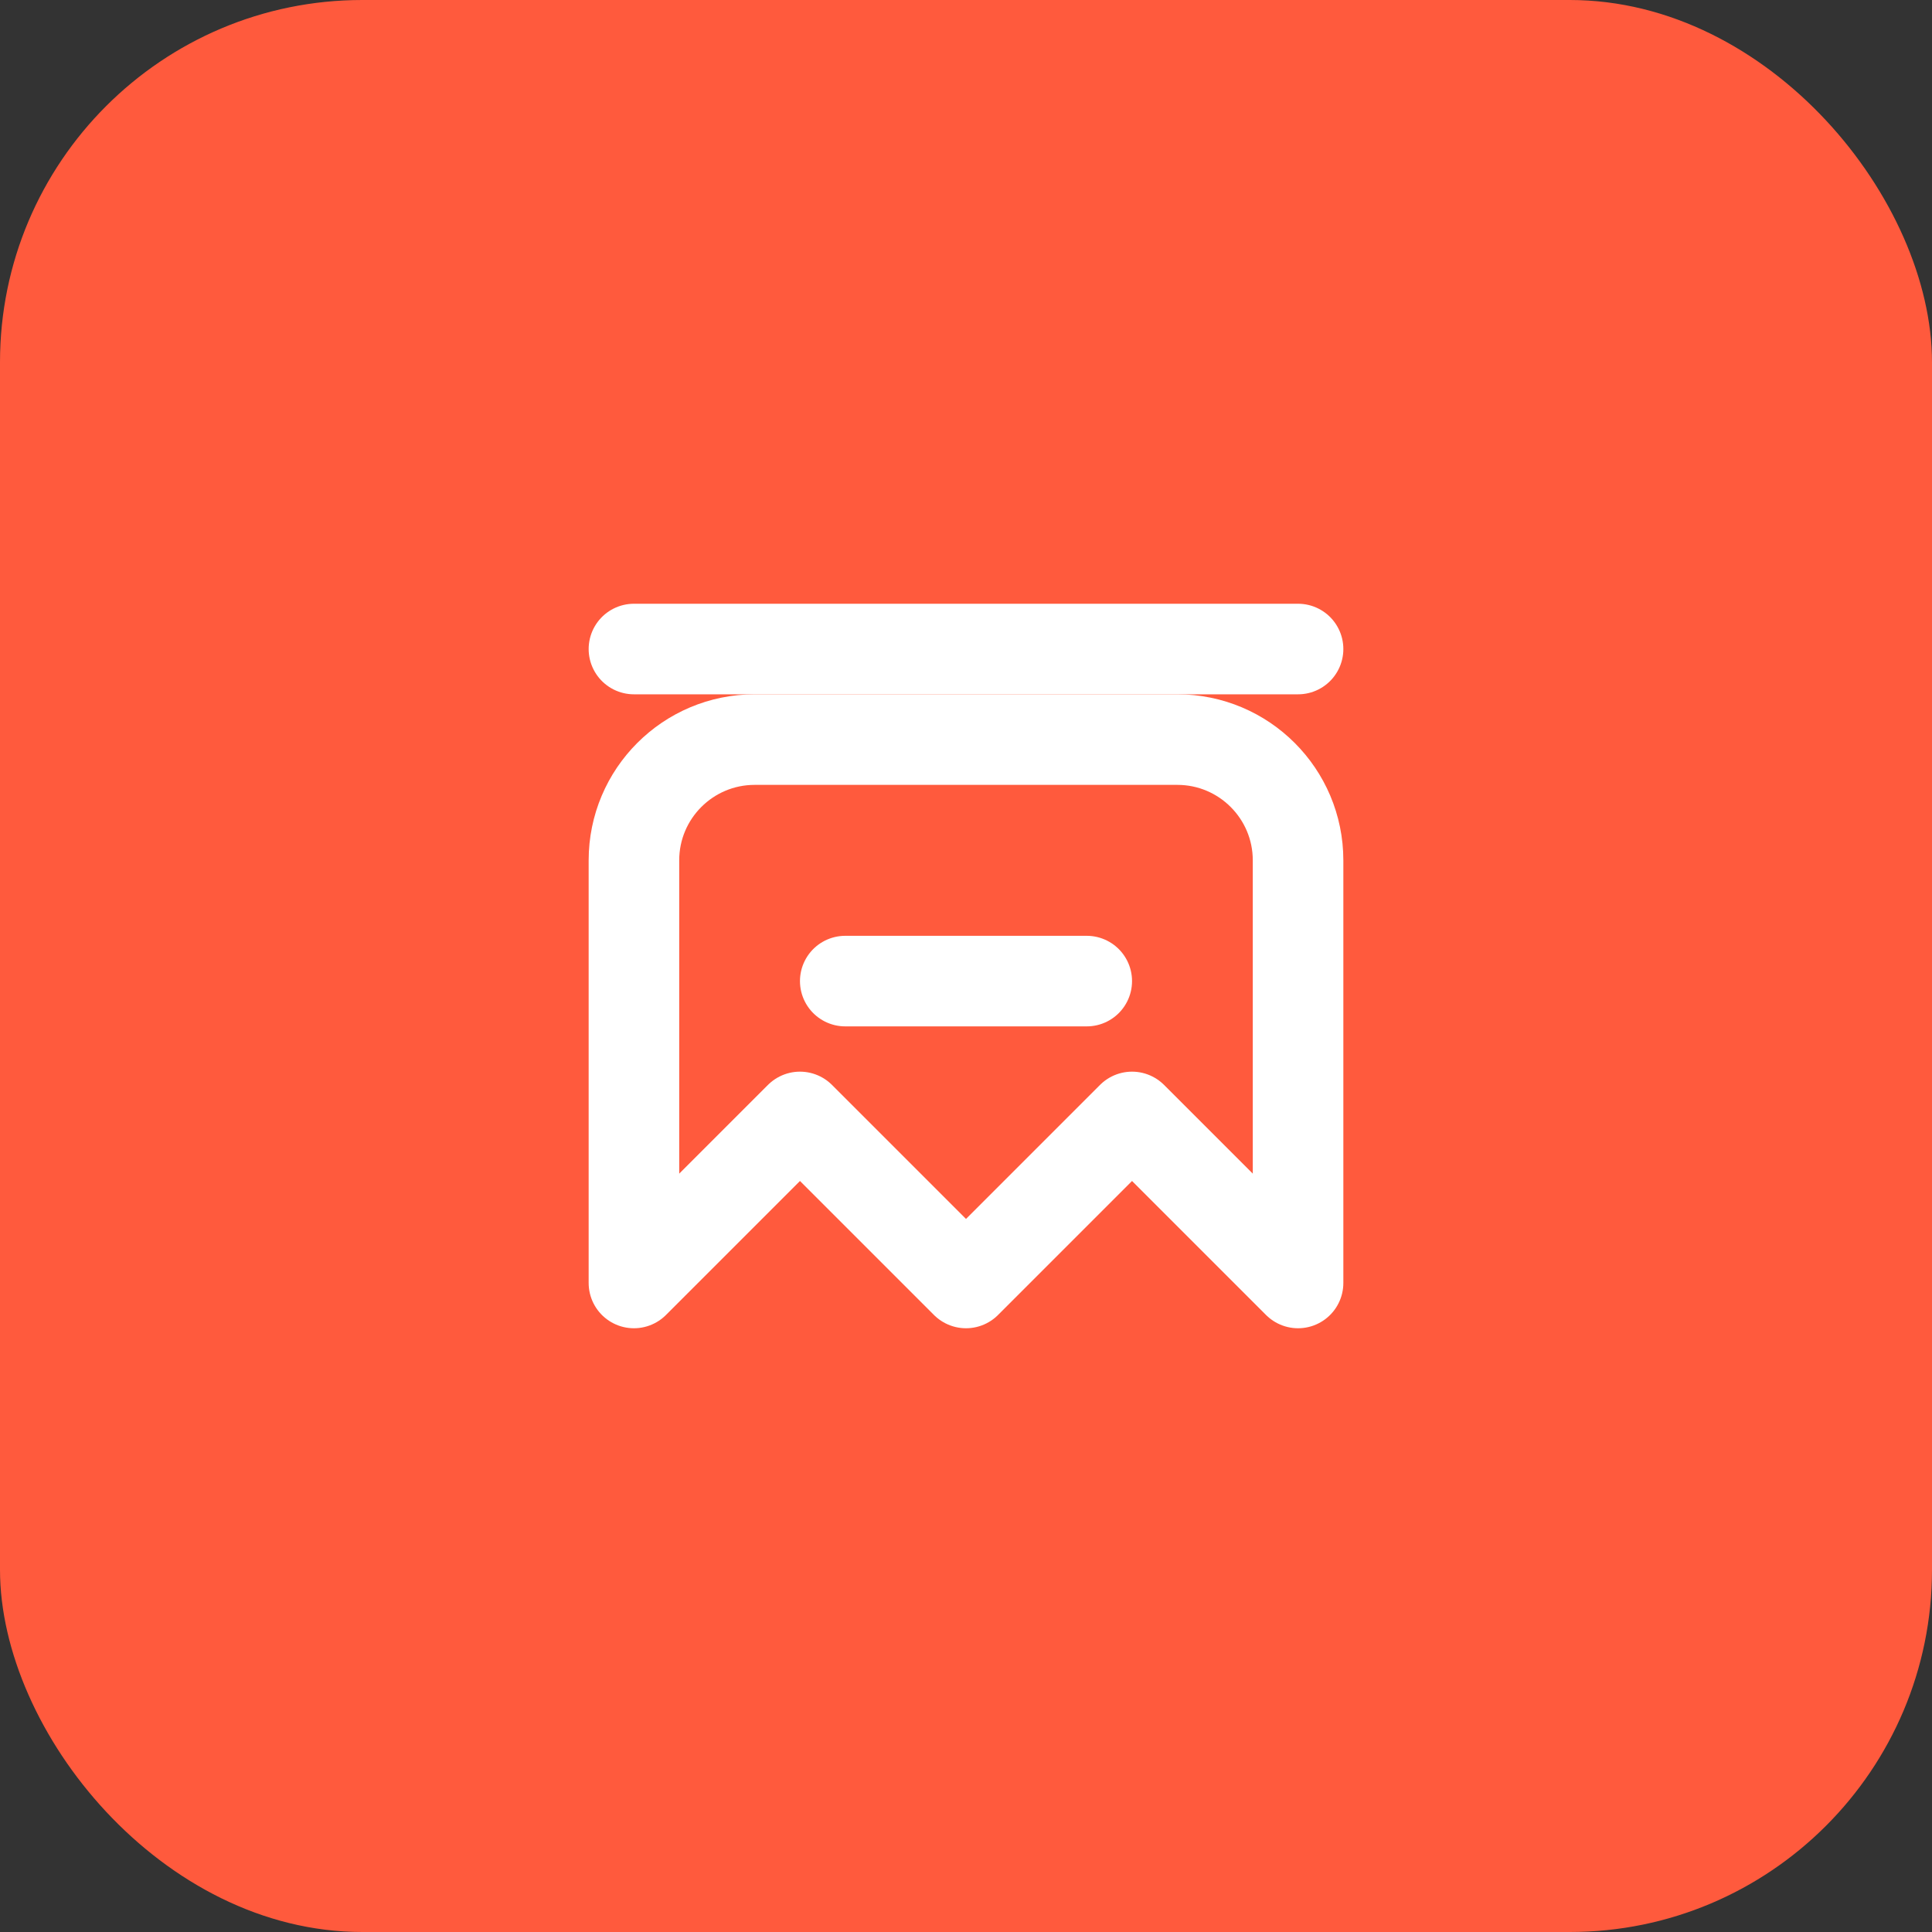
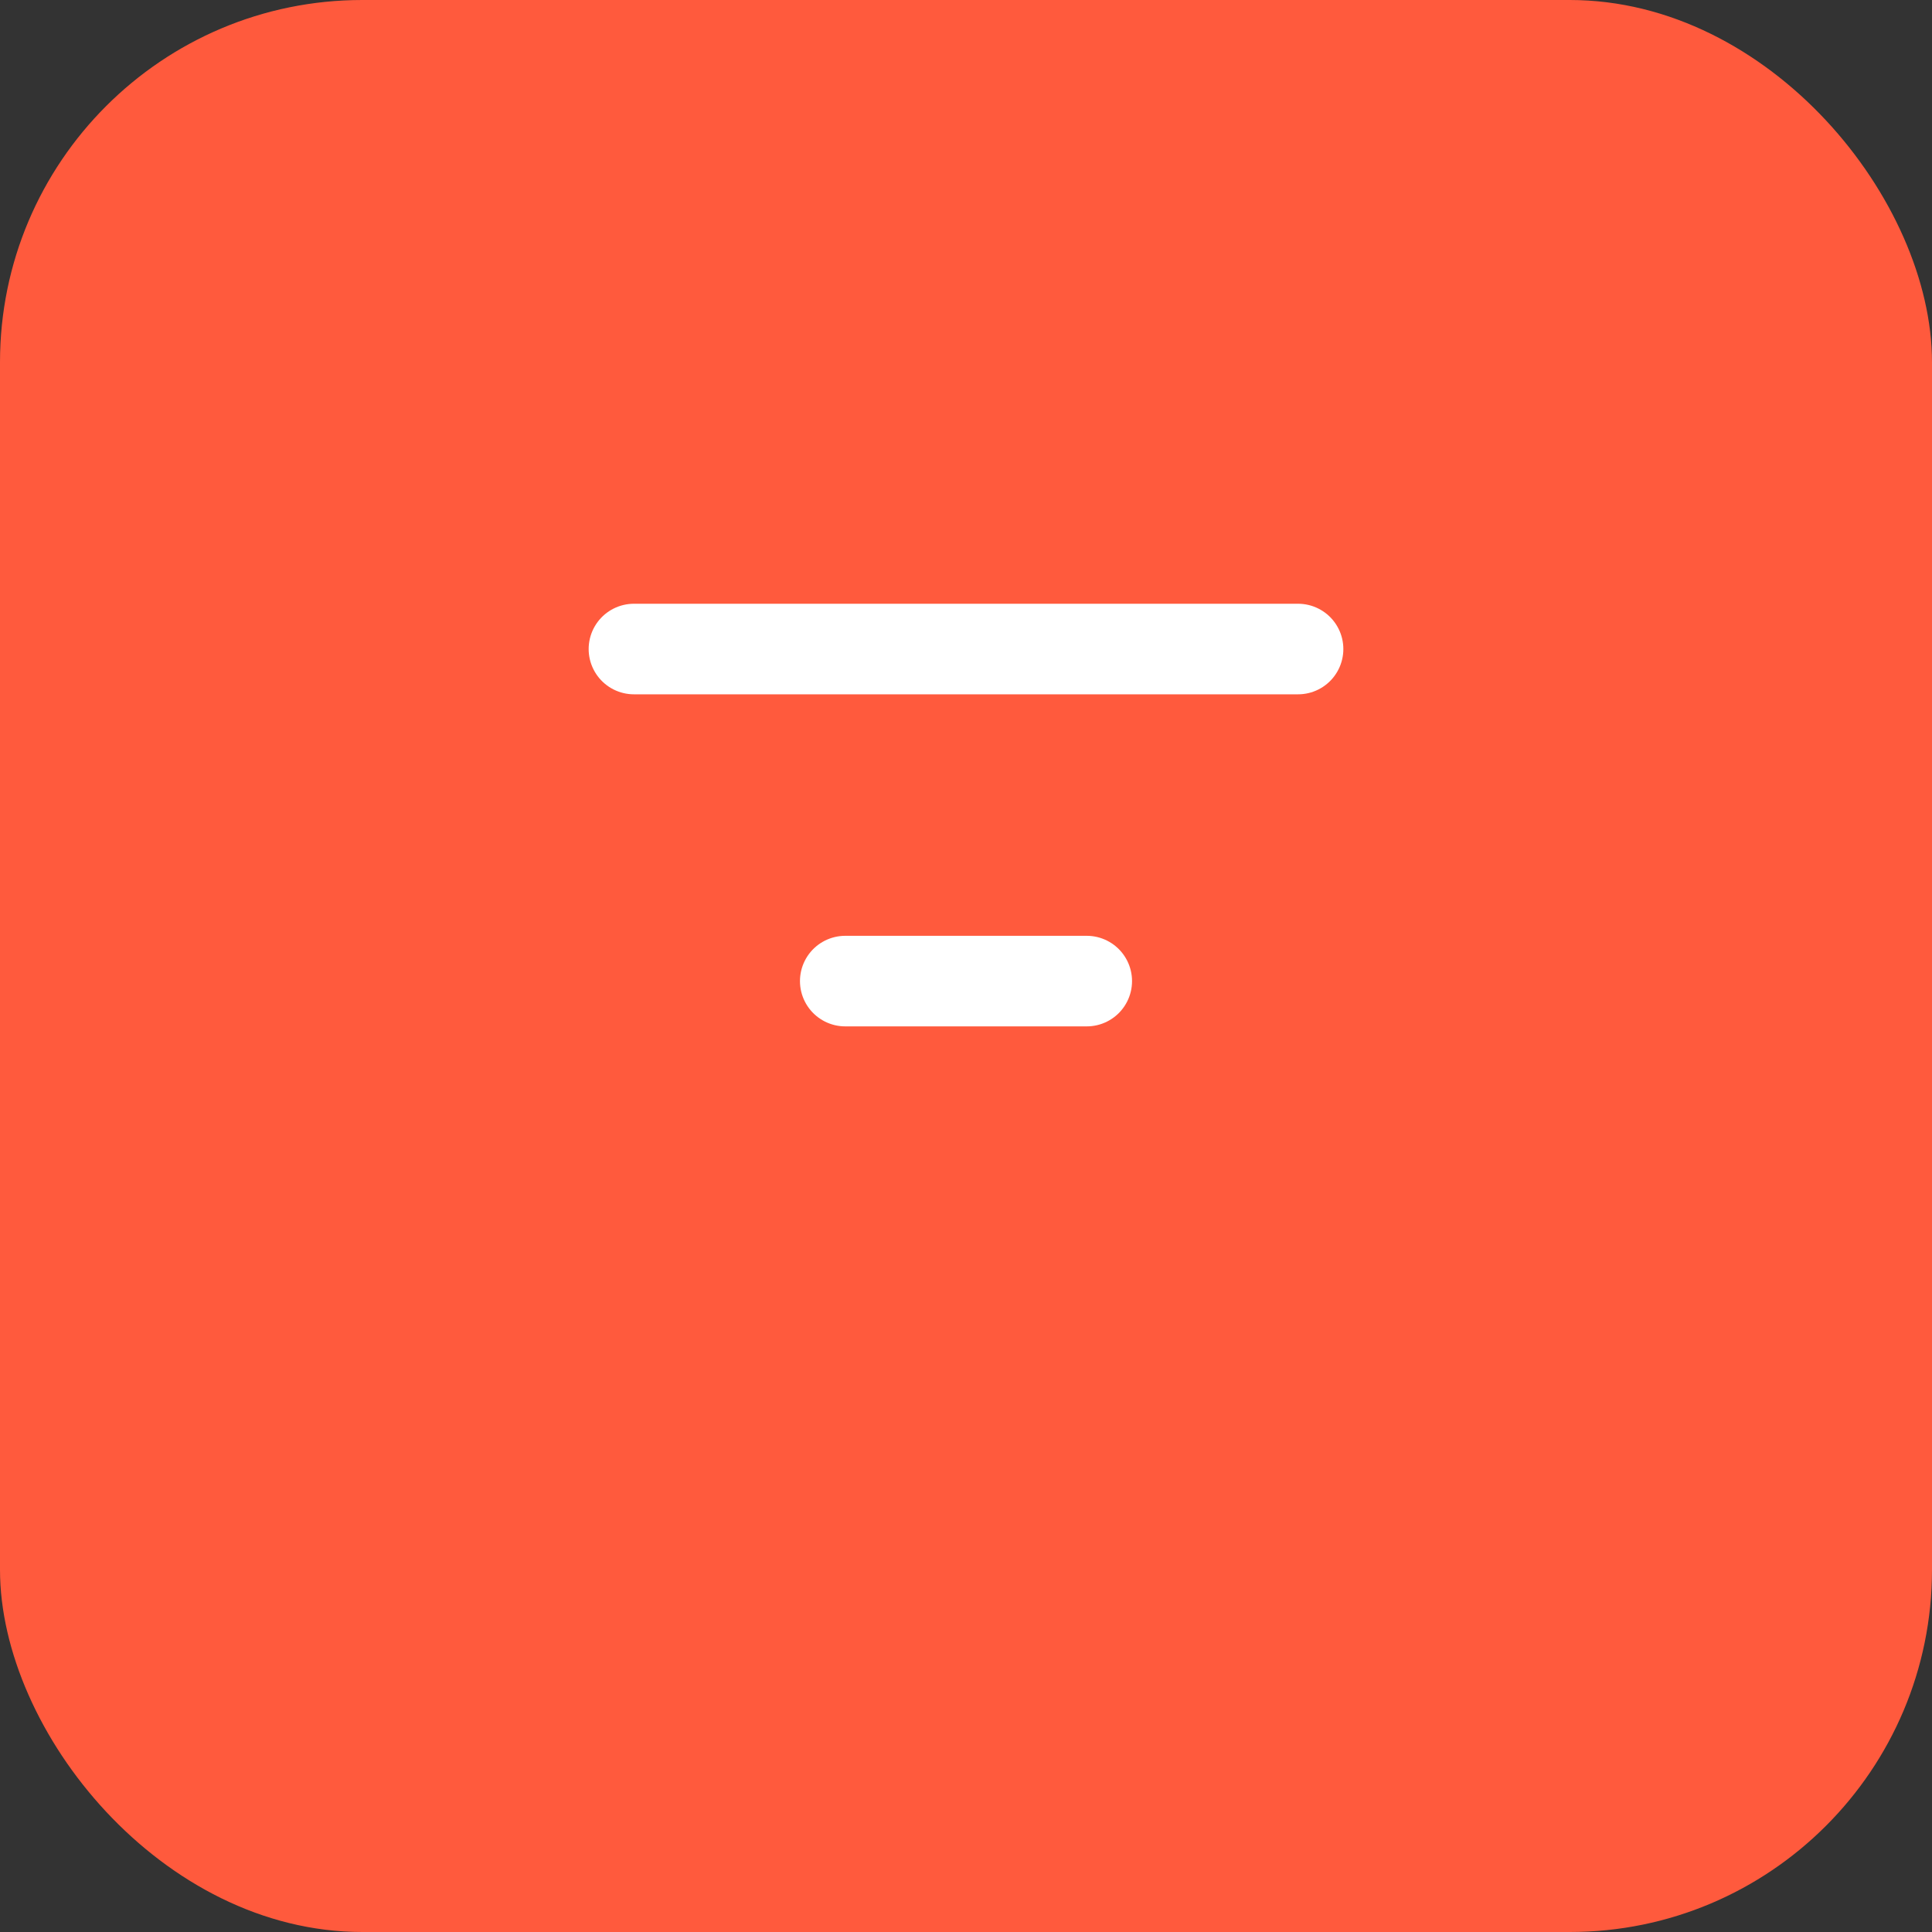
<svg xmlns="http://www.w3.org/2000/svg" width="64" height="64" viewBox="0 0 64 64" fill="none">
  <rect x="0" y="0" width="64" height="64" fill="#333333" stroke="none" />
  <rect width="64" height="64" rx="12" fill="#FF5A3D" />
-   <path d="M21 42.5V28.5C21 26.291 22.791 24.5 25 24.5H39C41.209 24.5 43 26.291 43 28.5V42.5L37.5 37L32 42.5L26.5 37L21 42.5Z" stroke="white" stroke-width="3" stroke-linecap="round" stroke-linejoin="round" />
  <path d="M28 32.5H36" stroke="white" stroke-width="3" stroke-linecap="round" stroke-linejoin="round" />
  <path d="M21 21.5H43" stroke="white" stroke-width="3" stroke-linecap="round" stroke-linejoin="round" />
</svg>